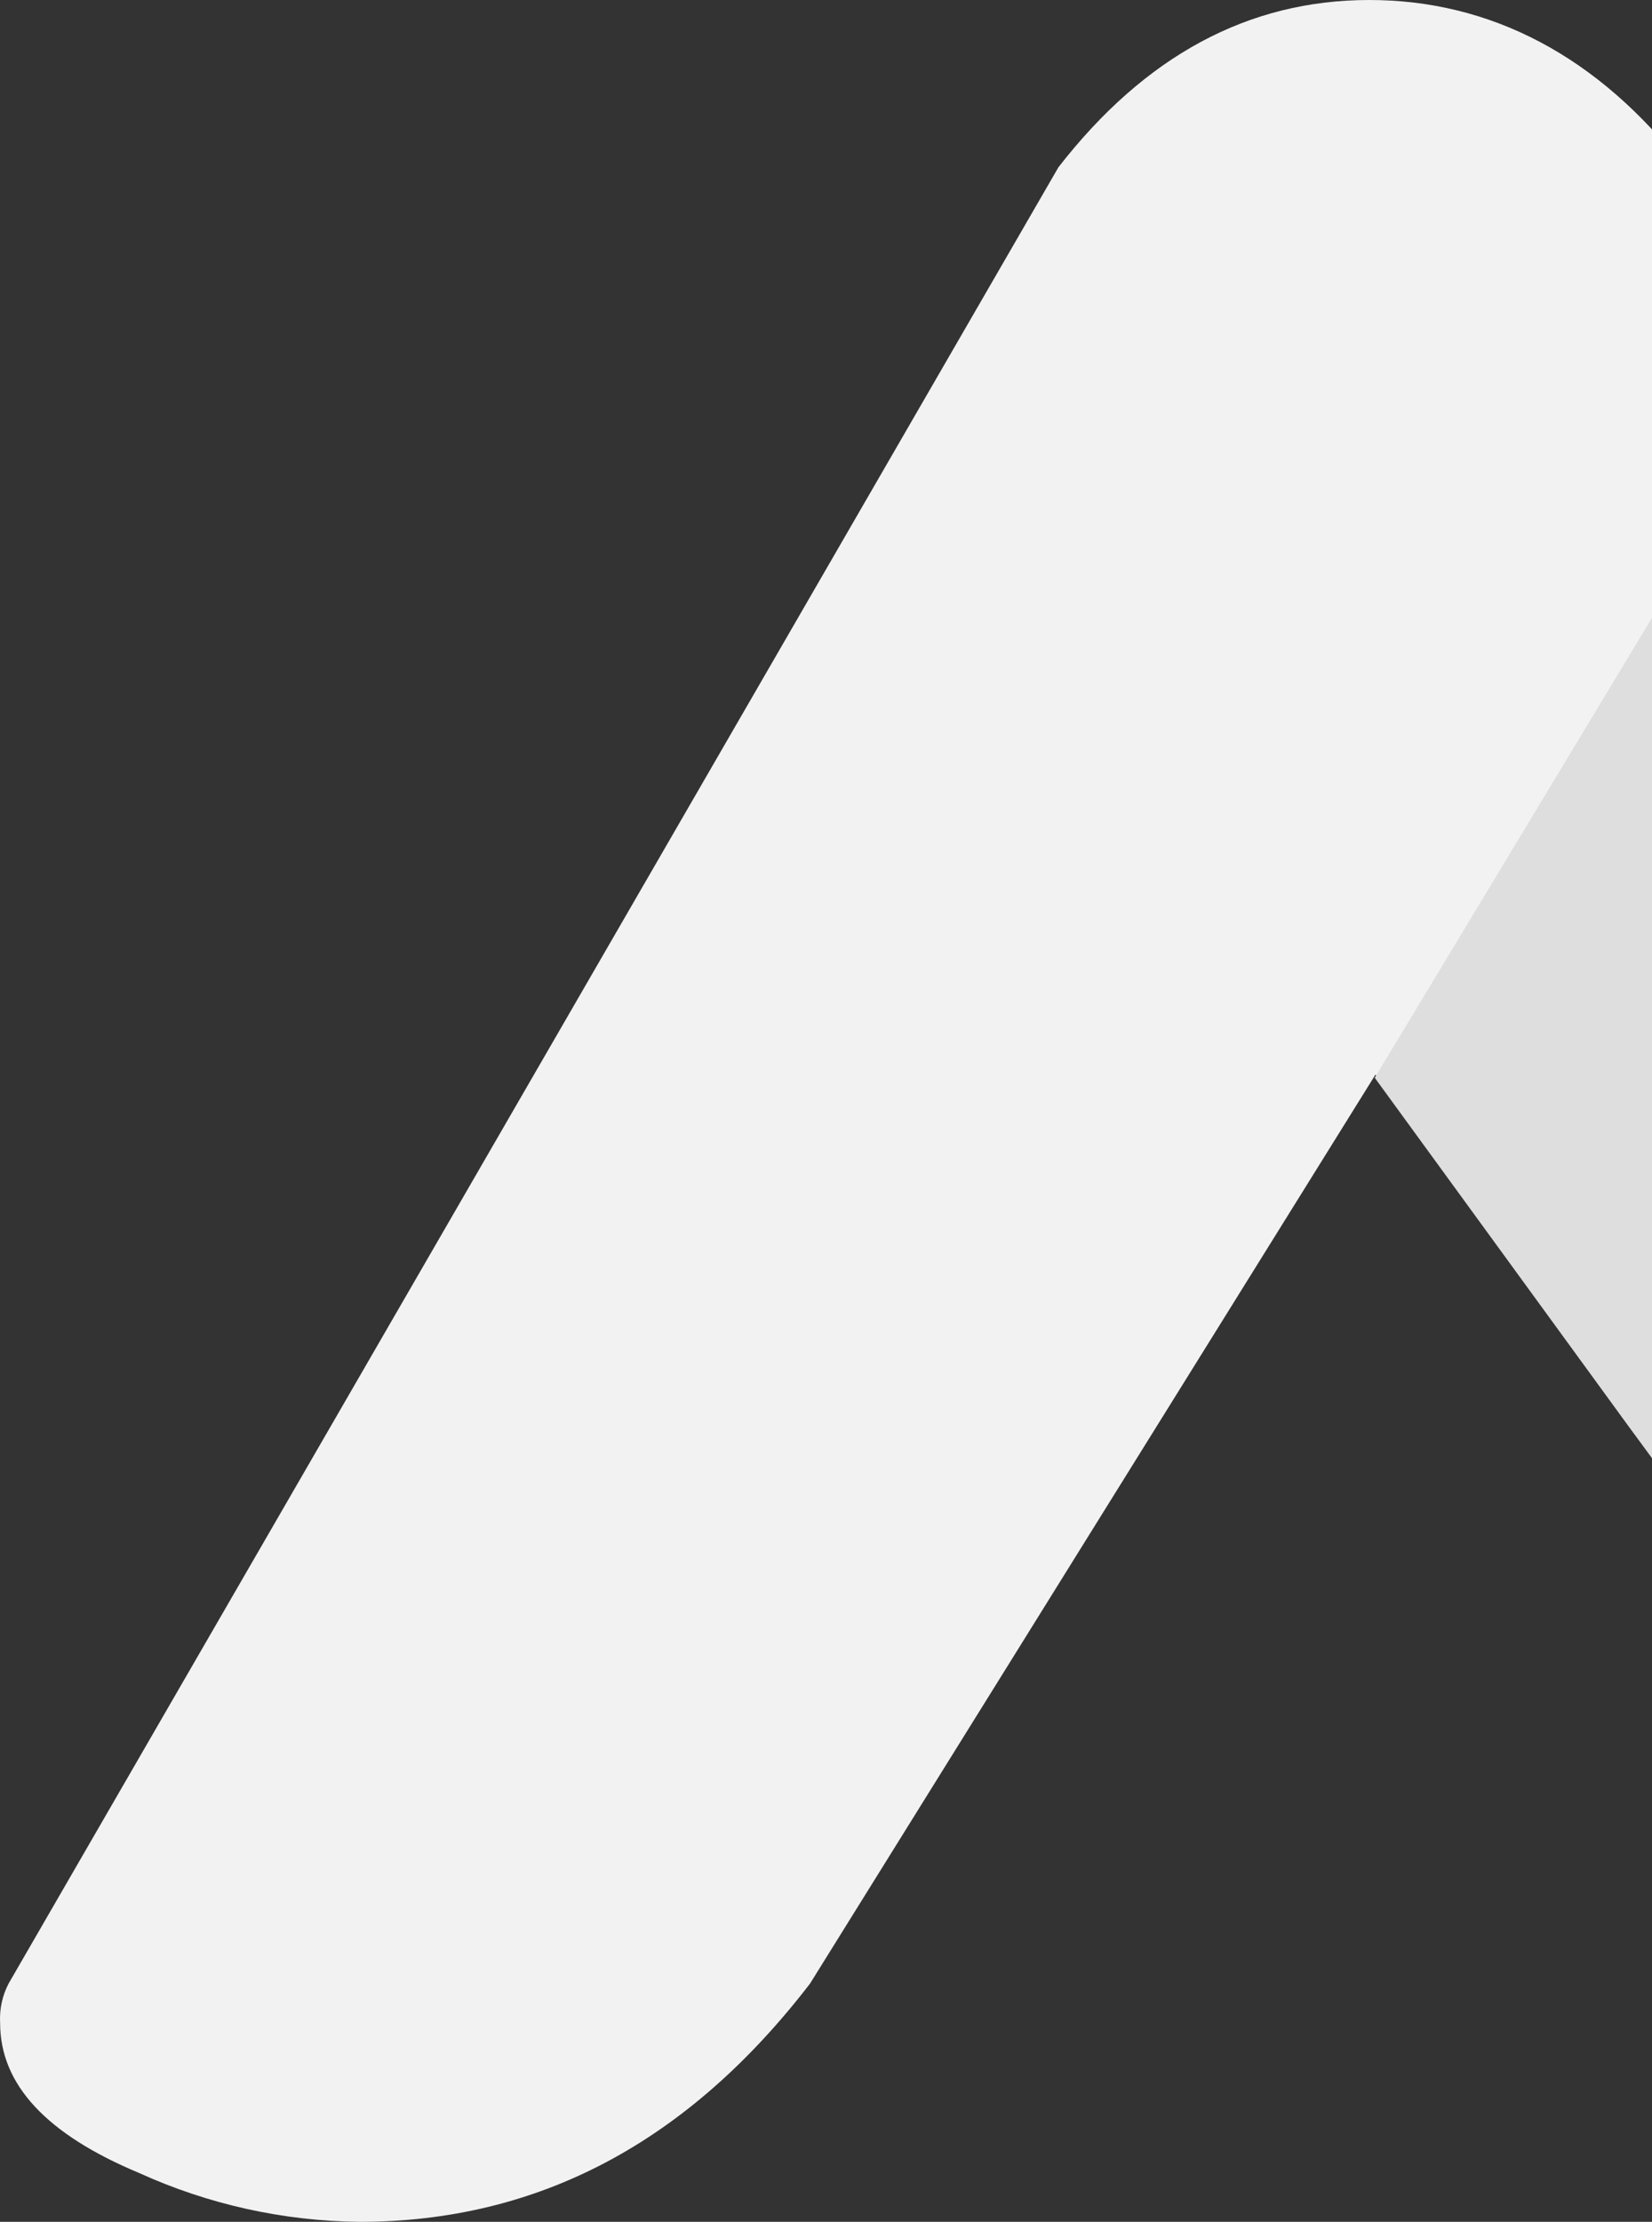
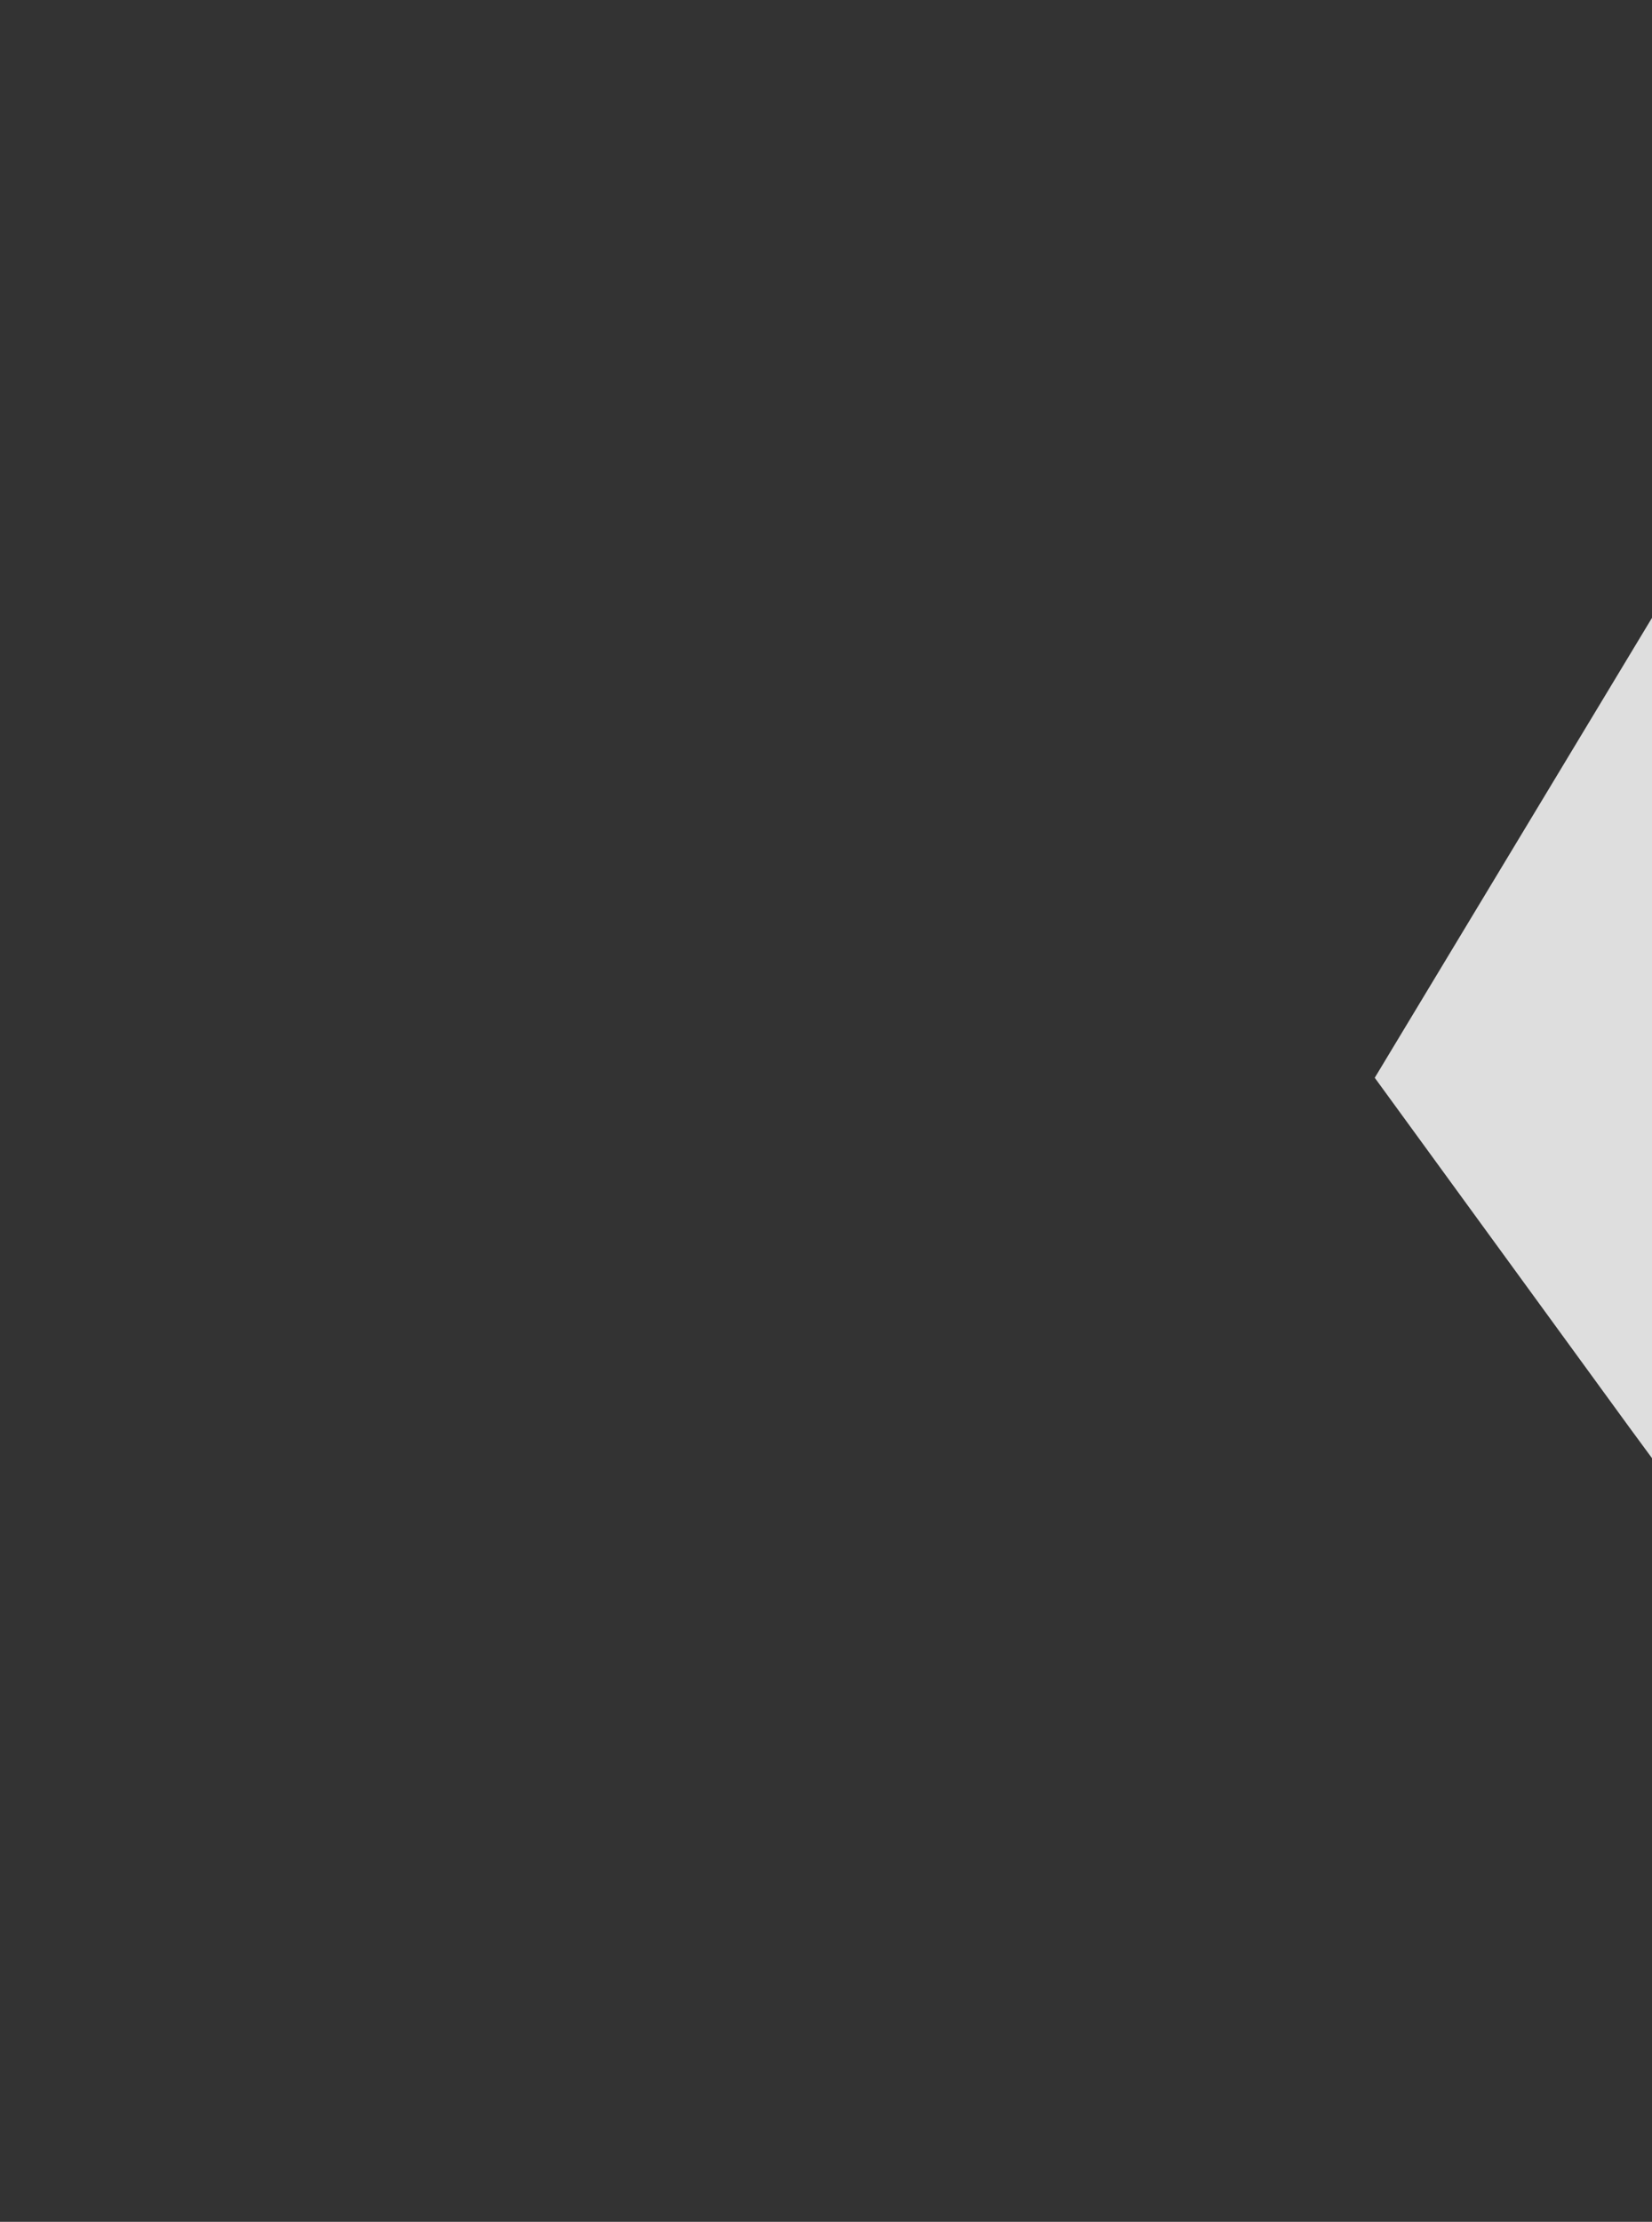
<svg xmlns="http://www.w3.org/2000/svg" width="557" height="749" viewBox="0 0 557 749" fill="none">
  <rect x="0" y="0" width="557" height="749" fill="#333333" stroke="none" />
-   <path d="M941 662.29C941 681.175 924.095 698.464 890.285 714.423C861.156 728.254 835.929 735.435 814.862 735.169C762.587 735.169 716.553 708.039 677.021 653.779L463.758 362.265L273.121 668.674C232.029 722.136 181.573 749 121.235 749C95.488 748.734 70.26 743.148 46.853 732.509C15.644 719.476 0.039 702.719 0.039 681.973C-0.221 677.185 0.82 672.664 2.9 668.674L356.866 56.388C385.994 18.885 420.845 0 461.677 0C502.509 0 538.92 18.885 568.049 56.654L939.439 653.247C940.48 656.173 941 659.365 941 662.29Z" fill="#F3F2F2" />
  <path d="M463.52 363.326L608.643 122.614L931.659 642.073C931.659 642.073 956.107 664.681 925.677 692.609C895.248 720.537 841.152 734.102 827.108 735.964C813.064 737.826 760.528 738.358 718.396 700.057C689.267 673.459 678.604 656.968 678.604 656.968L549.345 481.155L463.52 363.326Z" fill="#DEDEDE" />
</svg>